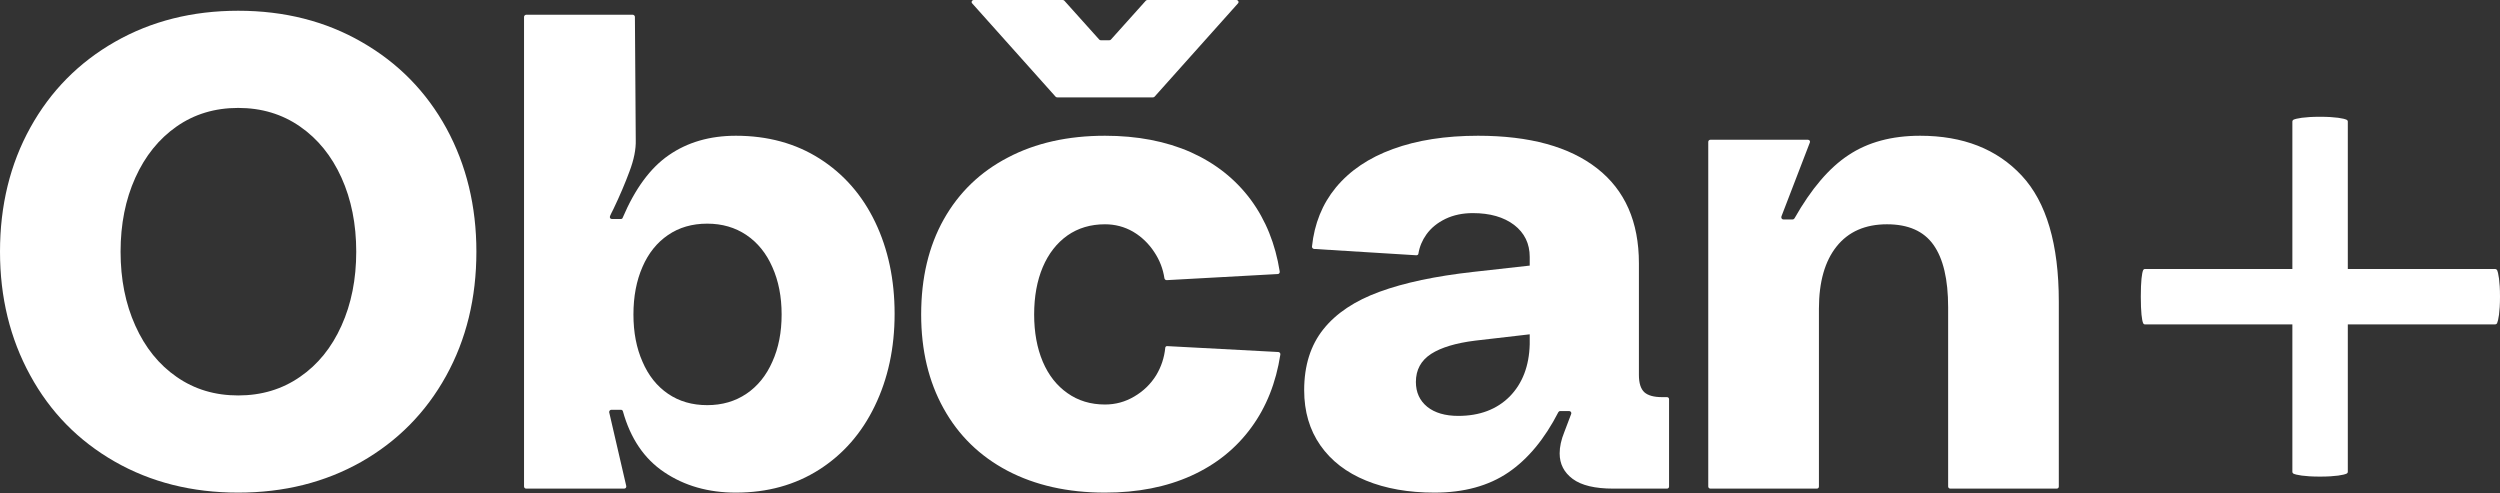
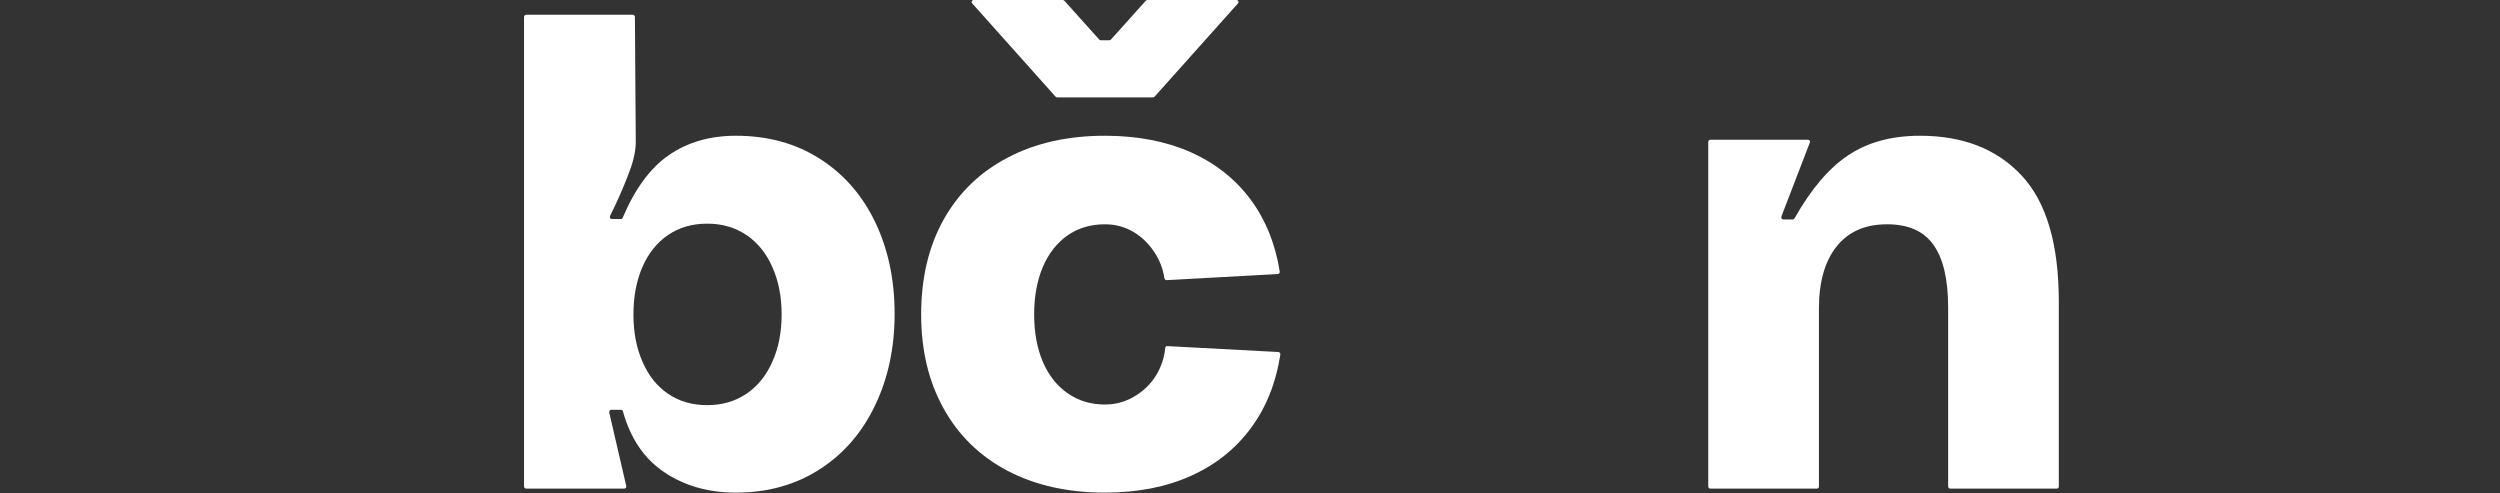
<svg xmlns="http://www.w3.org/2000/svg" width="1186" height="234" viewBox="0 0 1186 234" fill="none">
  <rect x="0" y="0" width="1186" height="234" fill="#333333" stroke="none" />
-   <path fill-rule="evenodd" clip-rule="evenodd" d="M54.3 218.9C37.1 209.033 23.767 195.4 14.3 178C4.767 160.6 0 141.067 0 119.4C0 97.467 4.8 77.833 14.4 60.5C24 43.167 37.4 29.6 54.6 19.8C71.8 10 91.267 5.1 113 5.1C134.933 5.1 154.5 10.067 171.7 20C188.9 29.867 202.267 43.5 211.8 60.9C221.267 78.3 226 97.8 226 119.4C226 141.4 221.2 161.067 211.6 178.4C202 195.733 188.6 209.3 171.4 219.1C154.2 228.833 134.733 233.7 113 233.7C91.067 233.7 71.5 228.767 54.3 218.9ZM142.3 178.8C150.767 173 157.333 164.9 162 154.5C166.667 144.167 169 132.467 169 119.4C169 106.333 166.667 94.633 162 84.3C157.333 73.967 150.767 65.867 142.3 60C133.833 54.133 124.067 51.2 113 51.2C101.933 51.2 92.2 54.133 83.8 60C75.4 65.867 68.867 73.967 64.2 84.3C59.533 94.633 57.2 106.333 57.2 119.4C57.2 132.467 59.533 144.167 64.2 154.5C68.867 164.9 75.4 173 83.8 178.8C92.2 184.667 101.933 187.6 113 187.6C124.067 187.6 133.833 184.667 142.3 178.8Z" fill="white" />
  <path fill-rule="evenodd" clip-rule="evenodd" d="M315.102 224C305.635 217.667 299.102 208.033 295.502 195.1C295.402 194.7 295.002 194.4 294.602 194.4H290.002C289.402 194.4 288.902 195 289.002 195.6L297.102 230.6C297.202 231.2 296.802 231.8 296.102 231.8H249.602C249.102 231.8 248.602 231.4 248.602 230.8V8C248.602 7.5 249.102 7 249.602 7H300.202C300.702 7 301.202 7.5 301.202 8L301.602 66.4C301.735 70.8 300.735 75.8 298.602 81.4C296.535 87 294.002 92.933 291.002 99.2C290.268 100.6 289.735 101.7 289.402 102.5C289.102 103.2 289.502 103.9 290.302 103.9H294.502C294.902 103.9 295.302 103.7 295.402 103.3C301.268 89.5 308.568 79.6 317.302 73.6C326.168 67.467 336.768 64.4 349.102 64.4C364.235 64.4 377.502 68.033 388.902 75.3C400.302 82.567 409.068 92.6 415.202 105.4C421.335 118.2 424.402 132.7 424.402 148.9C424.402 165.1 421.268 179.667 415.002 192.6C408.802 205.467 400.002 215.533 388.602 222.8C377.202 230.067 364.035 233.7 349.102 233.7C336.035 233.7 324.702 230.467 315.102 224ZM354.102 186.8C359.435 183.2 363.535 178.133 366.402 171.6C369.335 165.133 370.802 157.667 370.802 149.2C370.802 140.733 369.335 133.233 366.402 126.7C363.535 120.167 359.435 115.1 354.102 111.5C348.768 107.9 342.568 106.1 335.502 106.1C328.368 106.1 322.168 107.9 316.902 111.5C311.635 115.1 307.602 120.133 304.802 126.6C301.935 133.133 300.502 140.667 300.502 149.2C300.502 157.667 301.935 165.133 304.802 171.6C307.602 178.133 311.635 183.2 316.902 186.8C322.168 190.4 328.368 192.2 335.502 192.2C342.568 192.2 348.768 190.4 354.102 186.8Z" fill="white" />
  <path d="M477.9 223.3C464.767 216.367 454.667 206.5 447.6 193.7C440.533 180.967 437 166.133 437 149.2C437 131.867 440.567 116.833 447.7 104.1C454.9 91.3 465.067 81.5 478.2 74.7C491.267 67.833 506.6 64.4 524.2 64.4C539.533 64.4 553.1 67 564.9 72.2C576.633 77.467 586.133 85 593.4 94.8C600.467 104.4 605.033 115.733 607.1 128.8C607.2 129.4 606.8 130 606.2 130L553.5 132.9C552.9 132.9 552.5 132.5 552.4 132C551.733 127.533 550.133 123.4 547.6 119.6C544.933 115.533 541.567 112.3 537.5 109.9C533.433 107.567 529 106.4 524.2 106.4C517.4 106.4 511.467 108.167 506.4 111.7C501.333 115.3 497.433 120.3 494.7 126.7C491.967 133.167 490.6 140.667 490.6 149.2C490.6 157.667 491.967 165.133 494.7 171.6C497.433 178 501.333 182.967 506.4 186.5C511.467 190.1 517.4 191.9 524.2 191.9C529.2 191.9 533.833 190.633 538.1 188.1C542.433 185.567 545.9 182.2 548.5 178C550.9 174 552.333 169.667 552.8 165C552.8 164.5 553.3 164.1 553.8 164.2L606.5 167C607.1 167.1 607.5 167.6 607.4 168.2C605.333 181.533 600.767 193.033 593.7 202.7C586.433 212.7 576.9 220.367 565.1 225.7C553.3 231.033 539.667 233.7 524.2 233.7C506.533 233.7 491.1 230.233 477.9 223.3ZM462 0H504.1C504.4 0 504.7 0.1 504.9 0.3L521.5 18.8C521.7 19 522 19.1 522.3 19.1H526.2C526.5 19.1 526.8 19 527 18.8L543.6 0.3C543.8 0.1 544.1 0 544.4 0H586.5C587.4 0 587.9 1 587.3 1.6L547.7 45.9C547.5 46.1 547.2 46.2 546.9 46.2H501.6C501.3 46.2 501 46.1 500.8 45.9L461.2 1.6C460.6 1 461.1 0 462 0Z" fill="white" />
-   <path fill-rule="evenodd" clip-rule="evenodd" d="M791.799 189.4V230.8C791.799 231.4 791.399 231.8 790.799 231.8H765.299C756.633 231.8 750.233 230.267 746.099 227.2C741.966 224.133 739.899 220.1 739.899 215.1C739.899 211.967 740.633 208.6 742.099 205L745.399 196.3C745.599 195.7 745.099 195 744.399 195H740.199C739.799 195 739.499 195.2 739.299 195.5C732.766 208.233 724.866 217.767 715.599 224.1C706.199 230.5 694.499 233.7 680.499 233.7C668.166 233.7 657.366 231.8 648.099 228C638.766 224.2 631.533 218.633 626.399 211.3C621.266 203.967 618.699 195.233 618.699 185.1C618.699 173.433 621.733 163.8 627.799 156.2C633.866 148.6 642.766 142.667 654.499 138.4C666.166 134.133 680.933 131 698.799 129L725.699 126V121.9C725.699 115.567 723.233 110.5 718.299 106.7C713.366 102.967 706.832 101.1 698.699 101.1C693.899 101.1 689.599 102 685.799 103.8C681.933 105.667 678.899 108.133 676.699 111.2C674.699 114 673.433 117.033 672.899 120.3C672.899 120.8 672.399 121.1 671.899 121.1L623.399 118.1C622.799 118 622.399 117.6 622.399 117C623.533 106.133 627.299 96.8 633.699 89C640.366 80.933 649.399 74.833 660.799 70.7C672.266 66.5 685.732 64.4 701.199 64.4C725.666 64.4 744.499 69.567 757.699 79.9C770.899 90.233 777.499 105.233 777.499 124.9V177.9C777.499 181.767 778.366 184.5 780.099 186.1C781.833 187.633 784.633 188.4 788.499 188.4H790.799C791.399 188.4 791.799 188.8 791.799 189.4ZM716.199 188.1C722.266 181.9 725.432 173.633 725.699 163.3V158.6L699.799 161.6C690.666 162.733 683.699 164.833 678.899 167.9C674.099 171.033 671.699 175.467 671.699 181.2C671.699 186.133 673.499 190.067 677.099 193C680.699 195.867 685.599 197.3 691.799 197.3C701.933 197.3 710.066 194.233 716.199 188.1Z" fill="white" />
  <path d="M811.398 66.3H857.698C858.398 66.3 858.898 67 858.598 67.6L845.098 102.7C844.898 103.4 845.298 104.1 845.998 104.1H850.398C850.798 104.1 851.098 103.9 851.298 103.6C859.232 89.6 867.765 79.6 876.898 73.6C886.098 67.467 897.432 64.4 910.898 64.4C931.298 64.4 947.365 70.7 959.098 83.3C970.832 95.9 976.698 115.833 976.698 143.1V230.8C976.698 231.4 976.298 231.8 975.698 231.8H925.198C924.698 231.8 924.198 231.4 924.198 230.8V145.8C924.198 132.533 921.865 122.633 917.198 116.1C912.598 109.633 905.265 106.4 895.198 106.4C884.865 106.4 876.898 109.9 871.298 116.9C865.698 123.9 862.898 133.767 862.898 146.5V230.8C862.898 231.4 862.498 231.8 861.898 231.8H811.398C810.898 231.8 810.398 231.4 810.398 230.8V67.3C810.398 66.7 810.898 66.3 811.398 66.3Z" fill="white" />
-   <path d="M1183.7 127.6H1113.8V57.7C1113.8 57.3 1113.6 57 1113.2 56.8C1111.9 56.2 1108.1 55.4 1100.6 55.4C1093.1 55.4 1089.3 56.2 1088 56.8C1087.7 57 1087.5 57.3 1087.5 57.7V127.6H1017.6C1017.2 127.6 1016.9 127.8 1016.7 128.2C1016.1 129.6 1015.6 133.4 1015.6 140.7C1015.6 148.1 1016.1 151.9 1016.7 153.3C1016.9 153.7 1017.2 153.9 1017.6 153.9H1087.5V223.8C1087.5 224.2 1087.7 224.5 1088 224.7C1089.3 225.3 1093.1 226.1 1100.6 226.1C1108.1 226.1 1111.9 225.3 1113.2 224.7C1113.6 224.5 1113.8 224.2 1113.8 223.8V153.9H1183.7C1184 153.9 1184.4 153.7 1184.6 153.4C1185.2 152 1186 148.2 1186 140.7C1186 133.3 1185.2 129.4 1184.6 128.1C1184.4 127.8 1184 127.6 1183.7 127.6Z" fill="white" />
</svg>